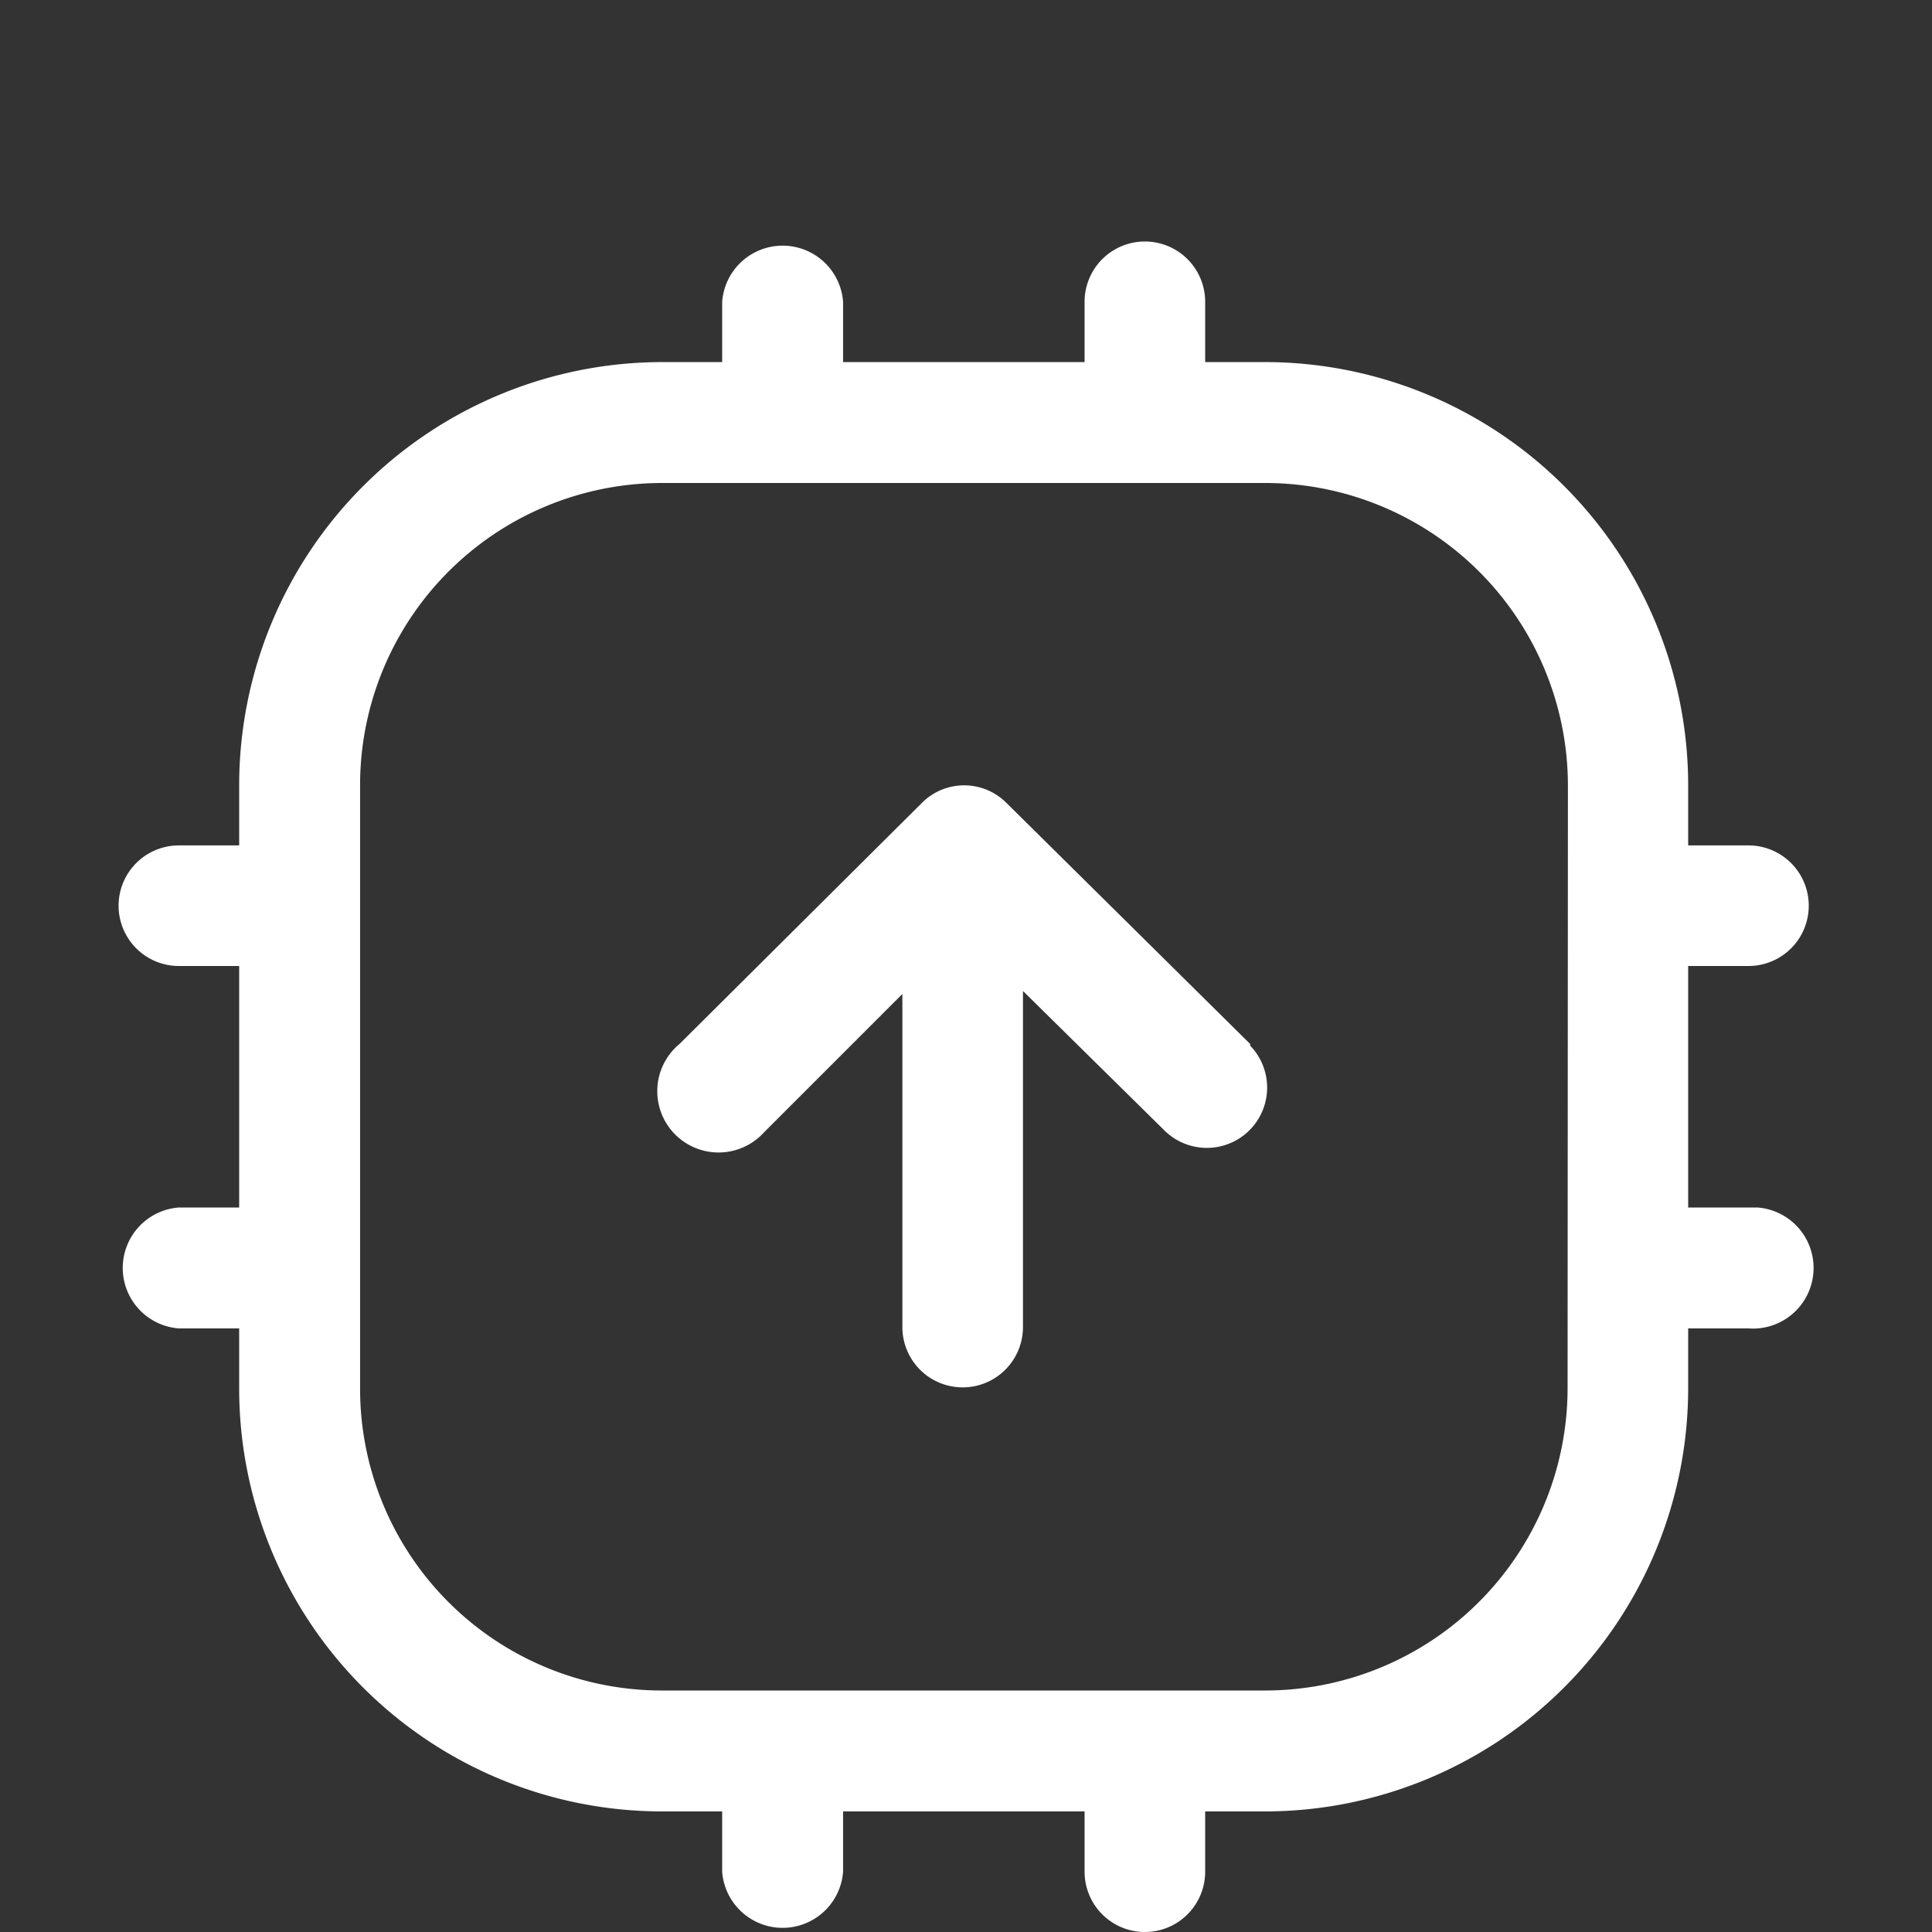
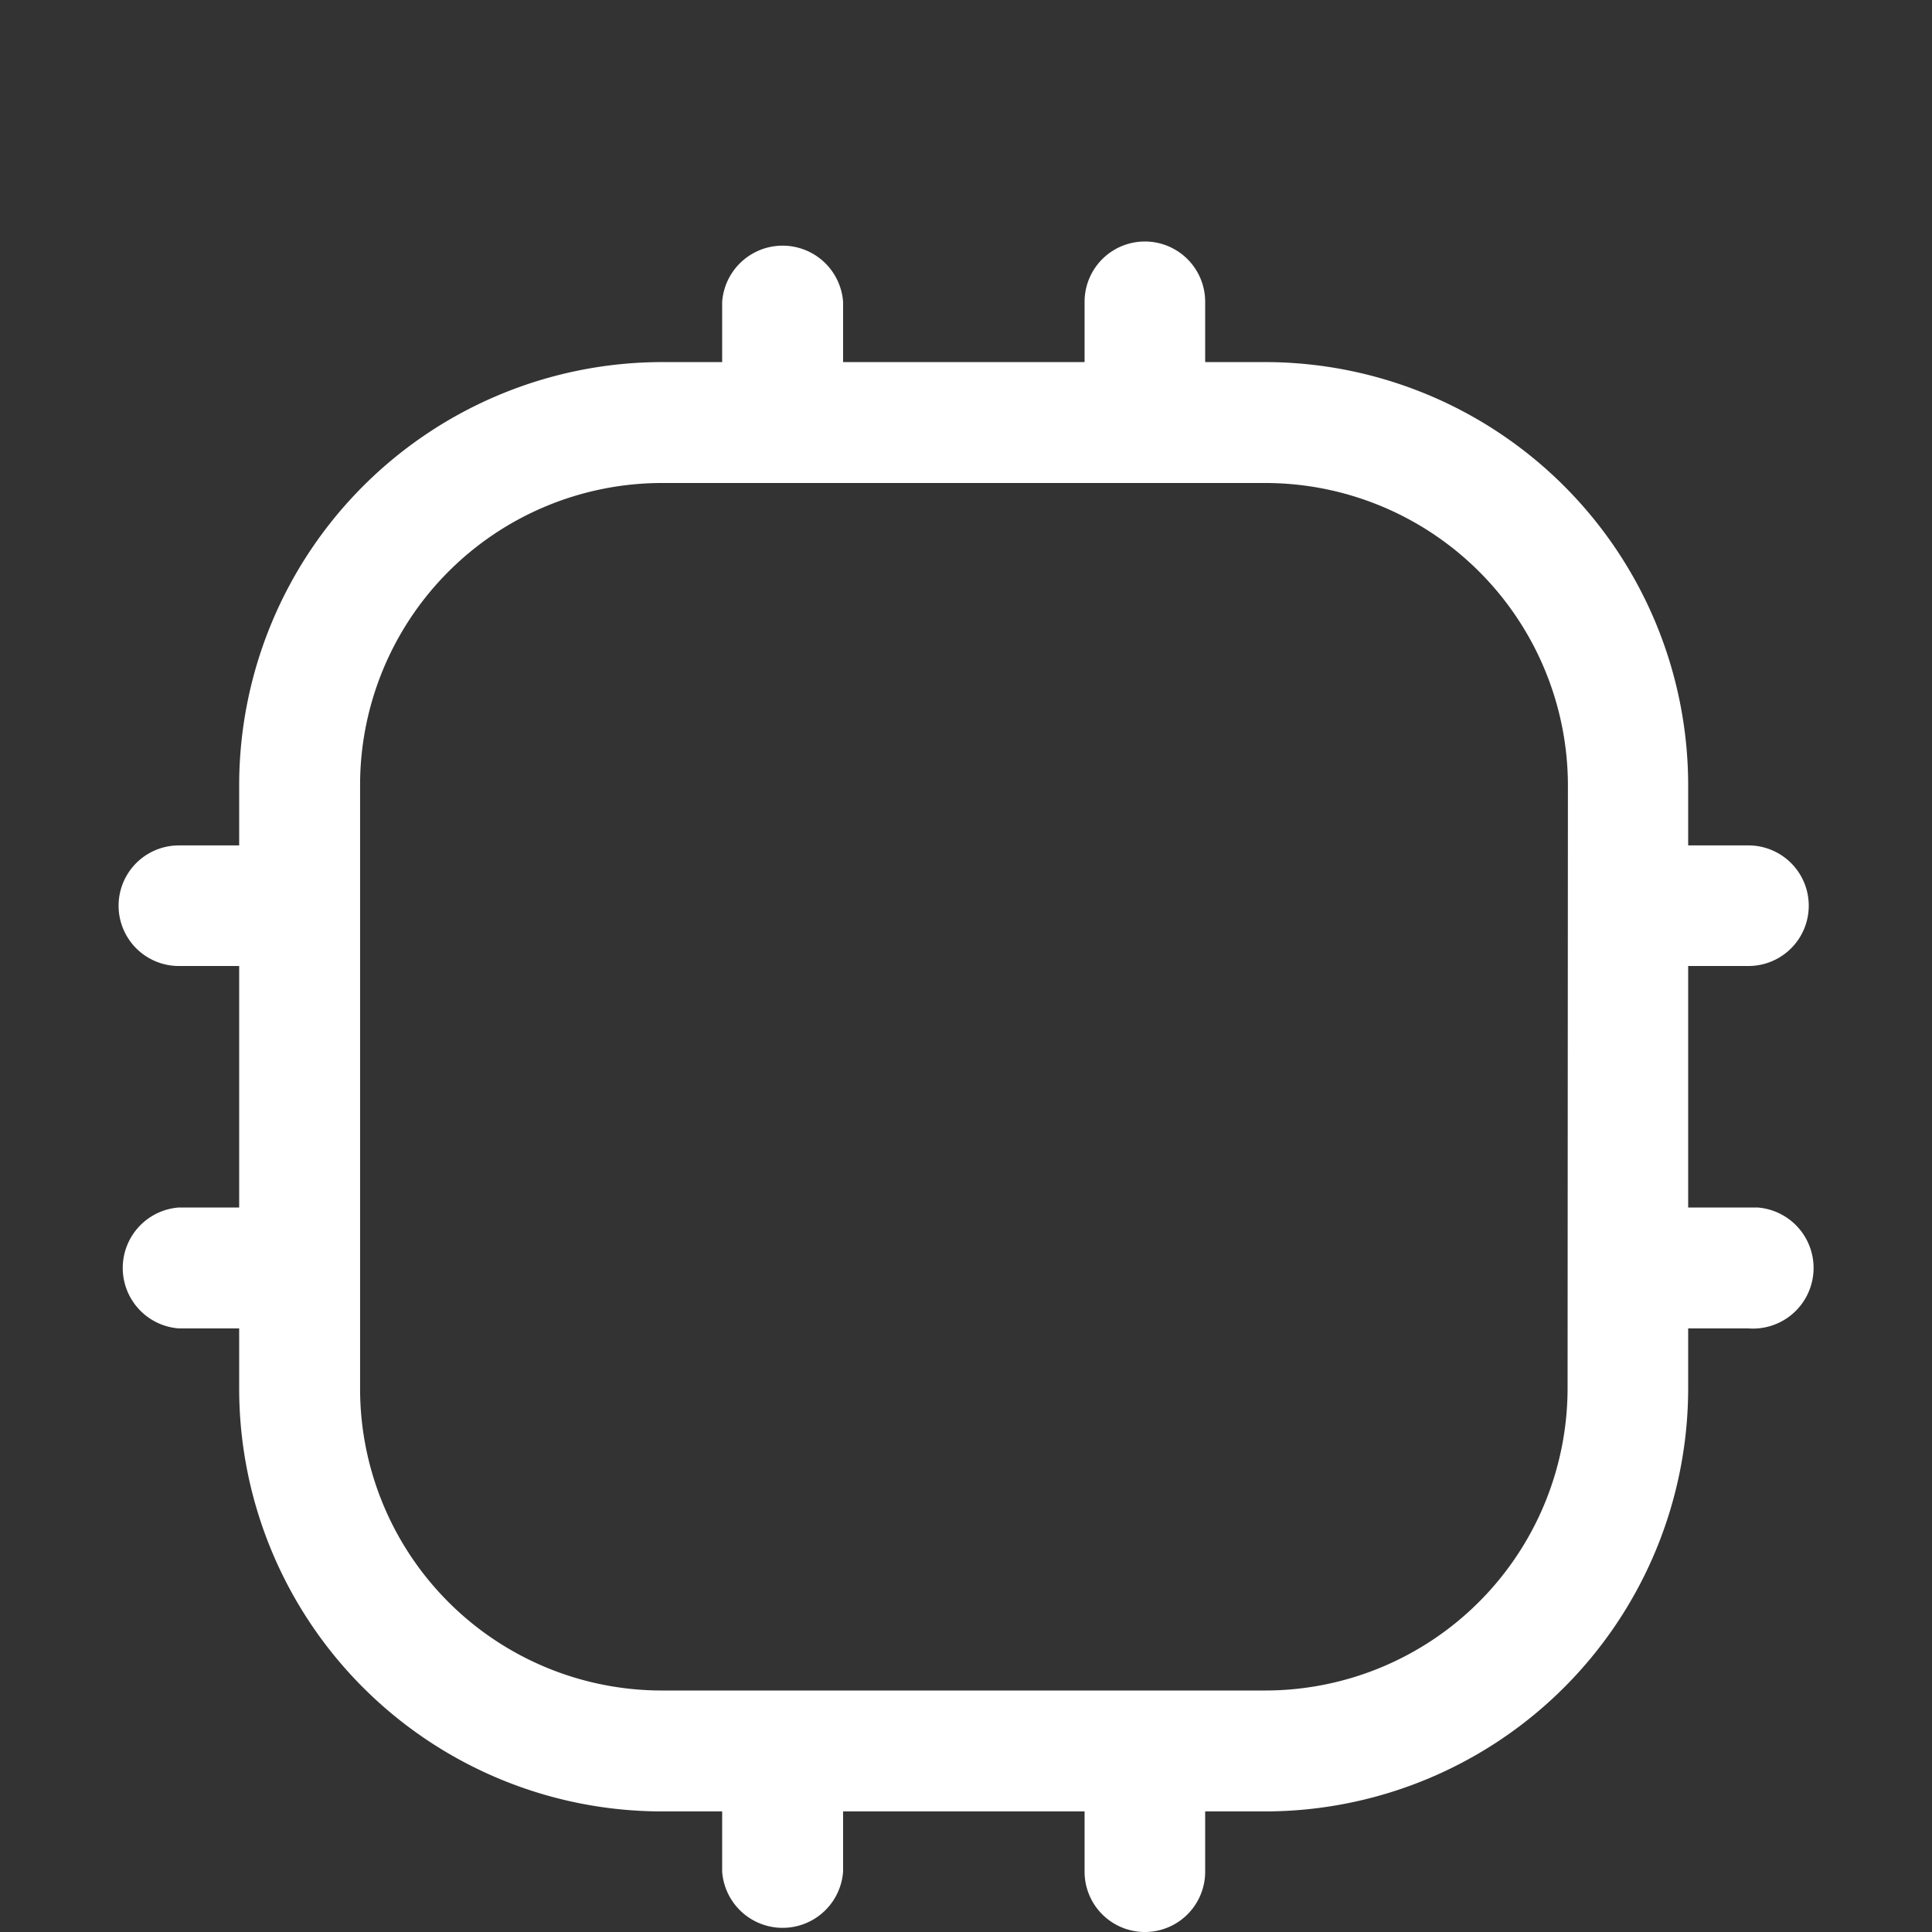
<svg xmlns="http://www.w3.org/2000/svg" viewBox="0 0 58 58">
  <rect x="0" y="0" width="58" height="58" fill="#333333" stroke="none" />
-   <path d="M30.21,24.1a1.79,1.79,0,0,0-2.53,0l0,0L20.4,31.34A1.84,1.84,0,1,0,22.93,34h0l4.16-4.16v10a1.81,1.81,0,1,0,3.62,0h0V29.75l4.22,4.16a1.81,1.81,0,1,0,2.6-2.52h0v-.05Z" fill="#fff" />
  <path d="M52.49,36.25H50.68V29h1.81a1.81,1.81,0,0,0,0-3.62H50.68V23.56A12.71,12.71,0,0,0,38,10.87H36.18V9.06a1.81,1.81,0,0,0-3.62,0v1.81H25.31V9.06a1.82,1.82,0,0,0-3.63,0v1.81H19.87A12.71,12.71,0,0,0,7.18,23.56v1.82H5.37a1.81,1.81,0,1,0,0,3.62H7.18v7.25H5.37a1.82,1.82,0,0,0,0,3.63H7.18v1.81A12.7,12.7,0,0,0,19.87,54.38h1.81v1.81a1.82,1.82,0,0,0,3.63,0V54.38h7.25v1.81a1.81,1.81,0,0,0,3.62,0V54.38H38A12.71,12.71,0,0,0,50.68,41.69V39.88h1.81a1.82,1.82,0,1,0,.27-3.63Zm-5.43,5.44A9.08,9.08,0,0,1,38,50.75H19.87a9.06,9.06,0,0,1-9.06-9.06V23.56a9.07,9.07,0,0,1,9.06-9.06H38a9.09,9.09,0,0,1,9.07,9.06Z" fill="#fff" />
</svg>